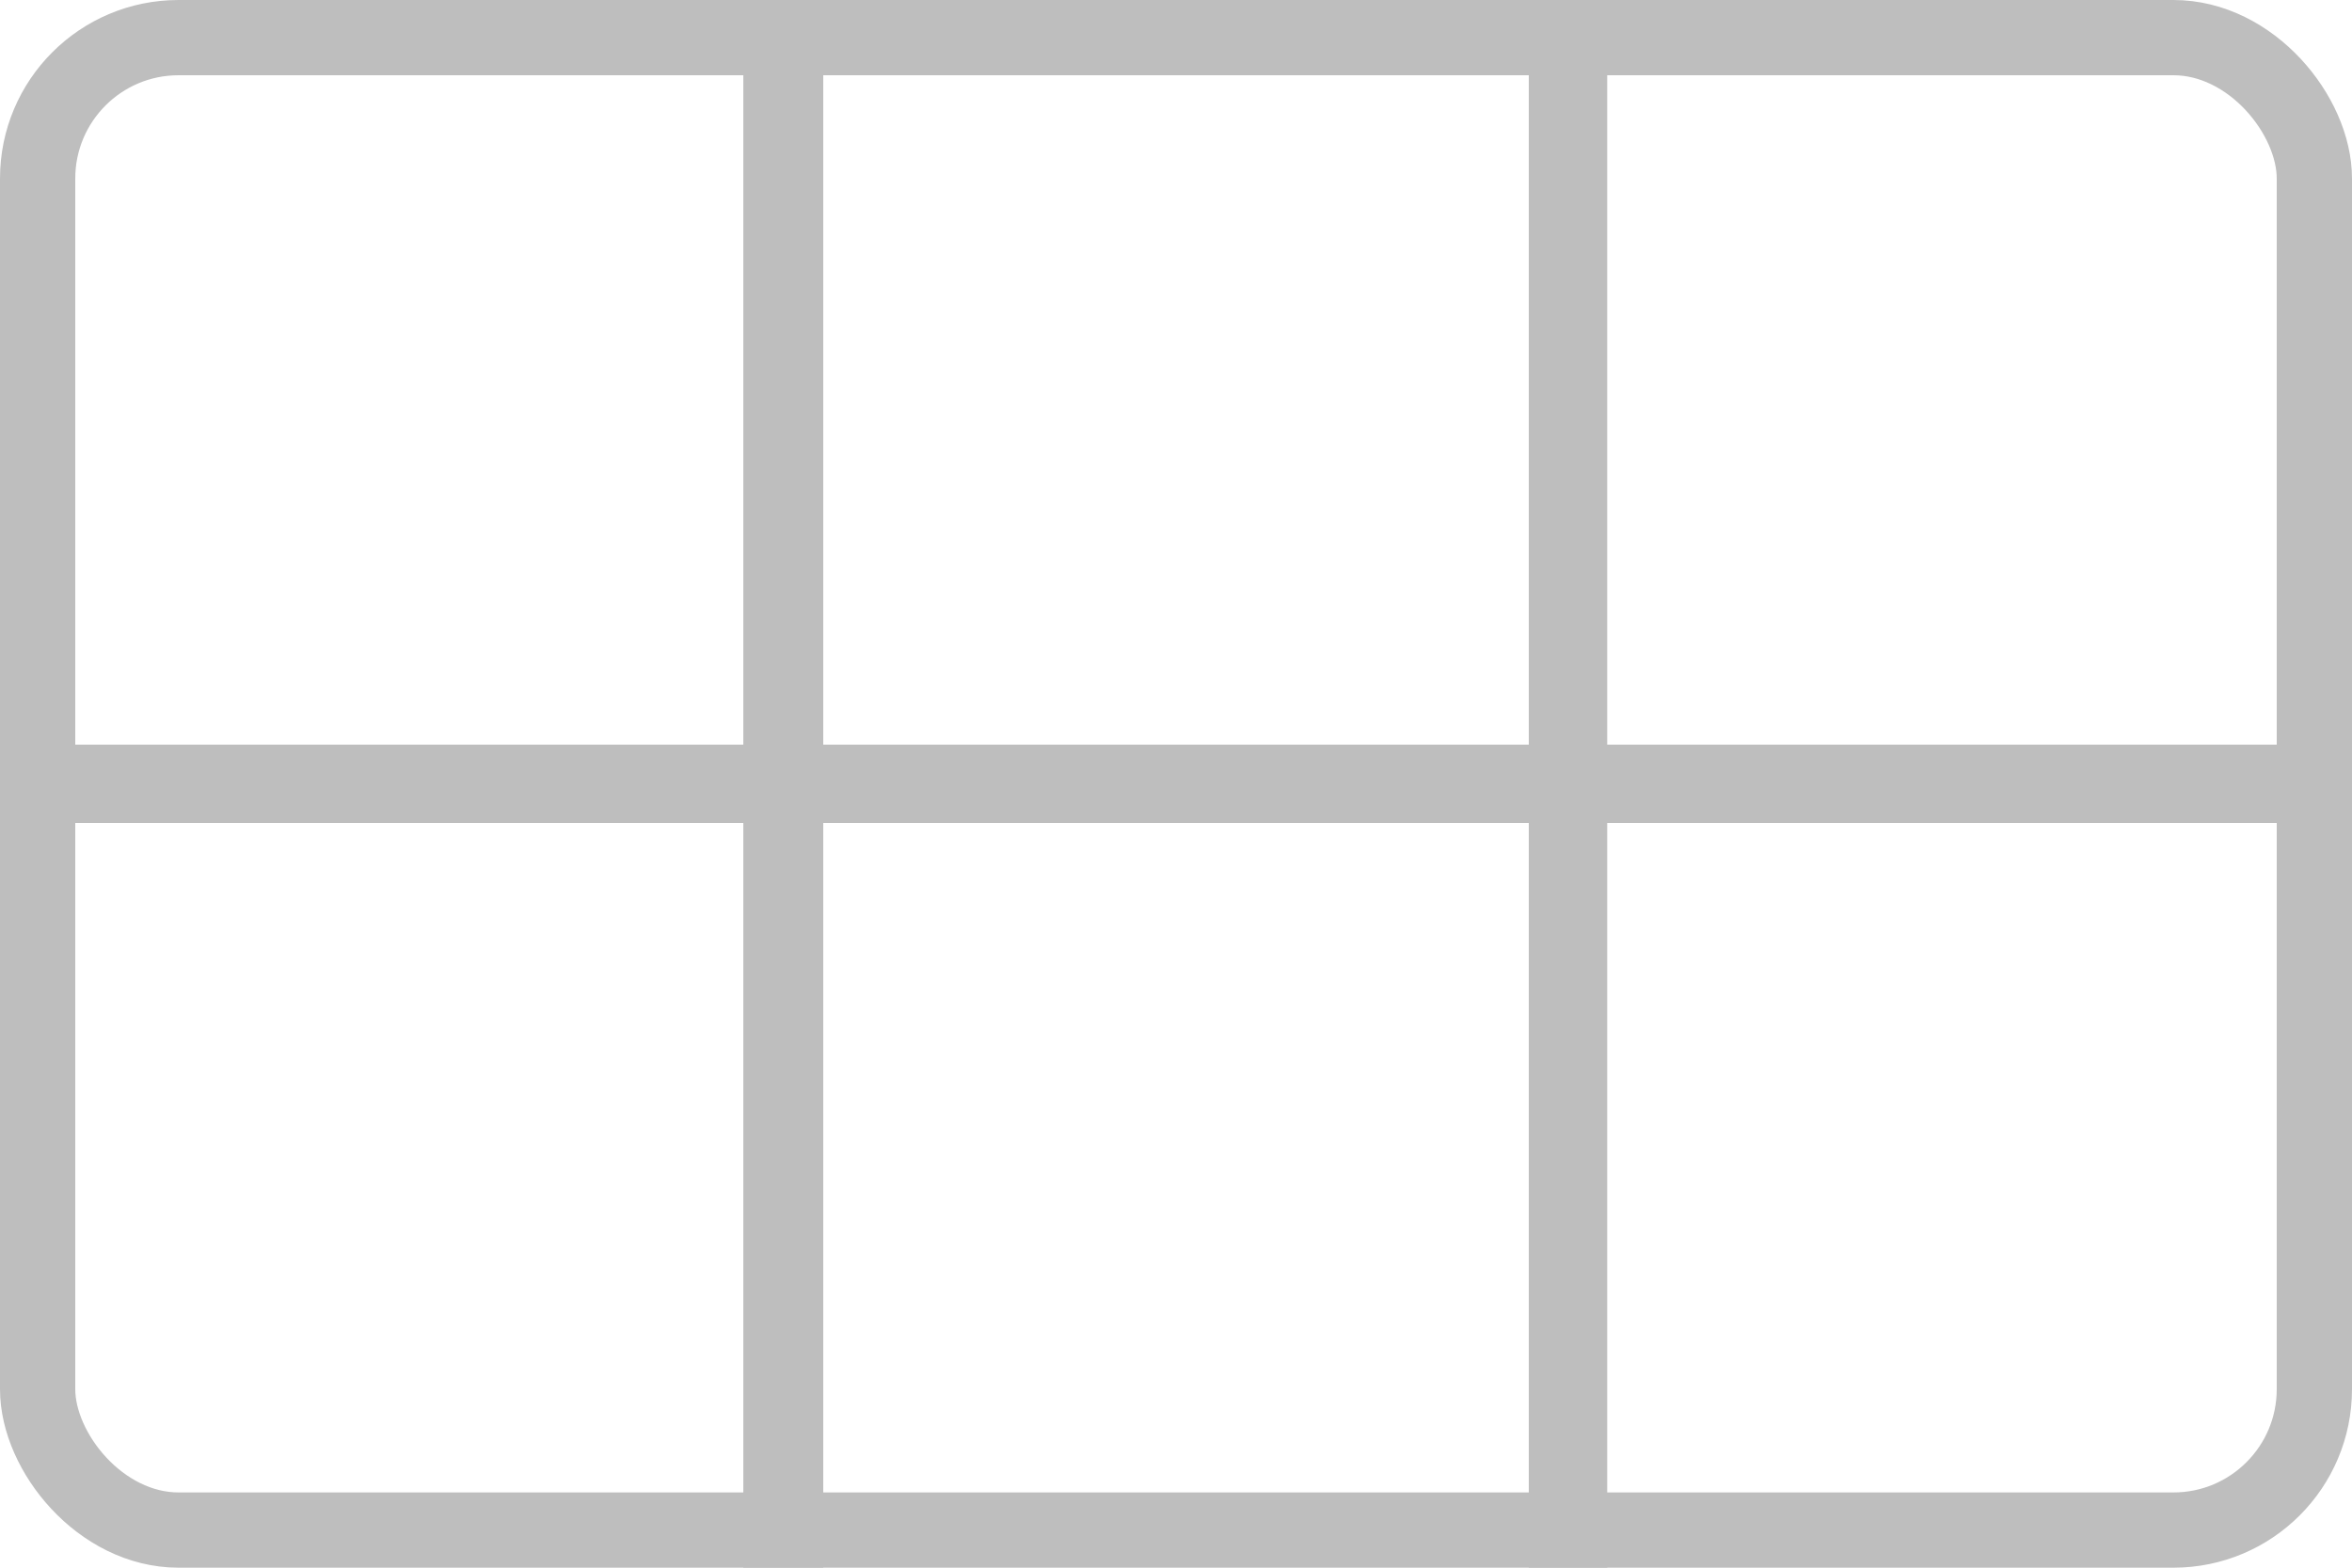
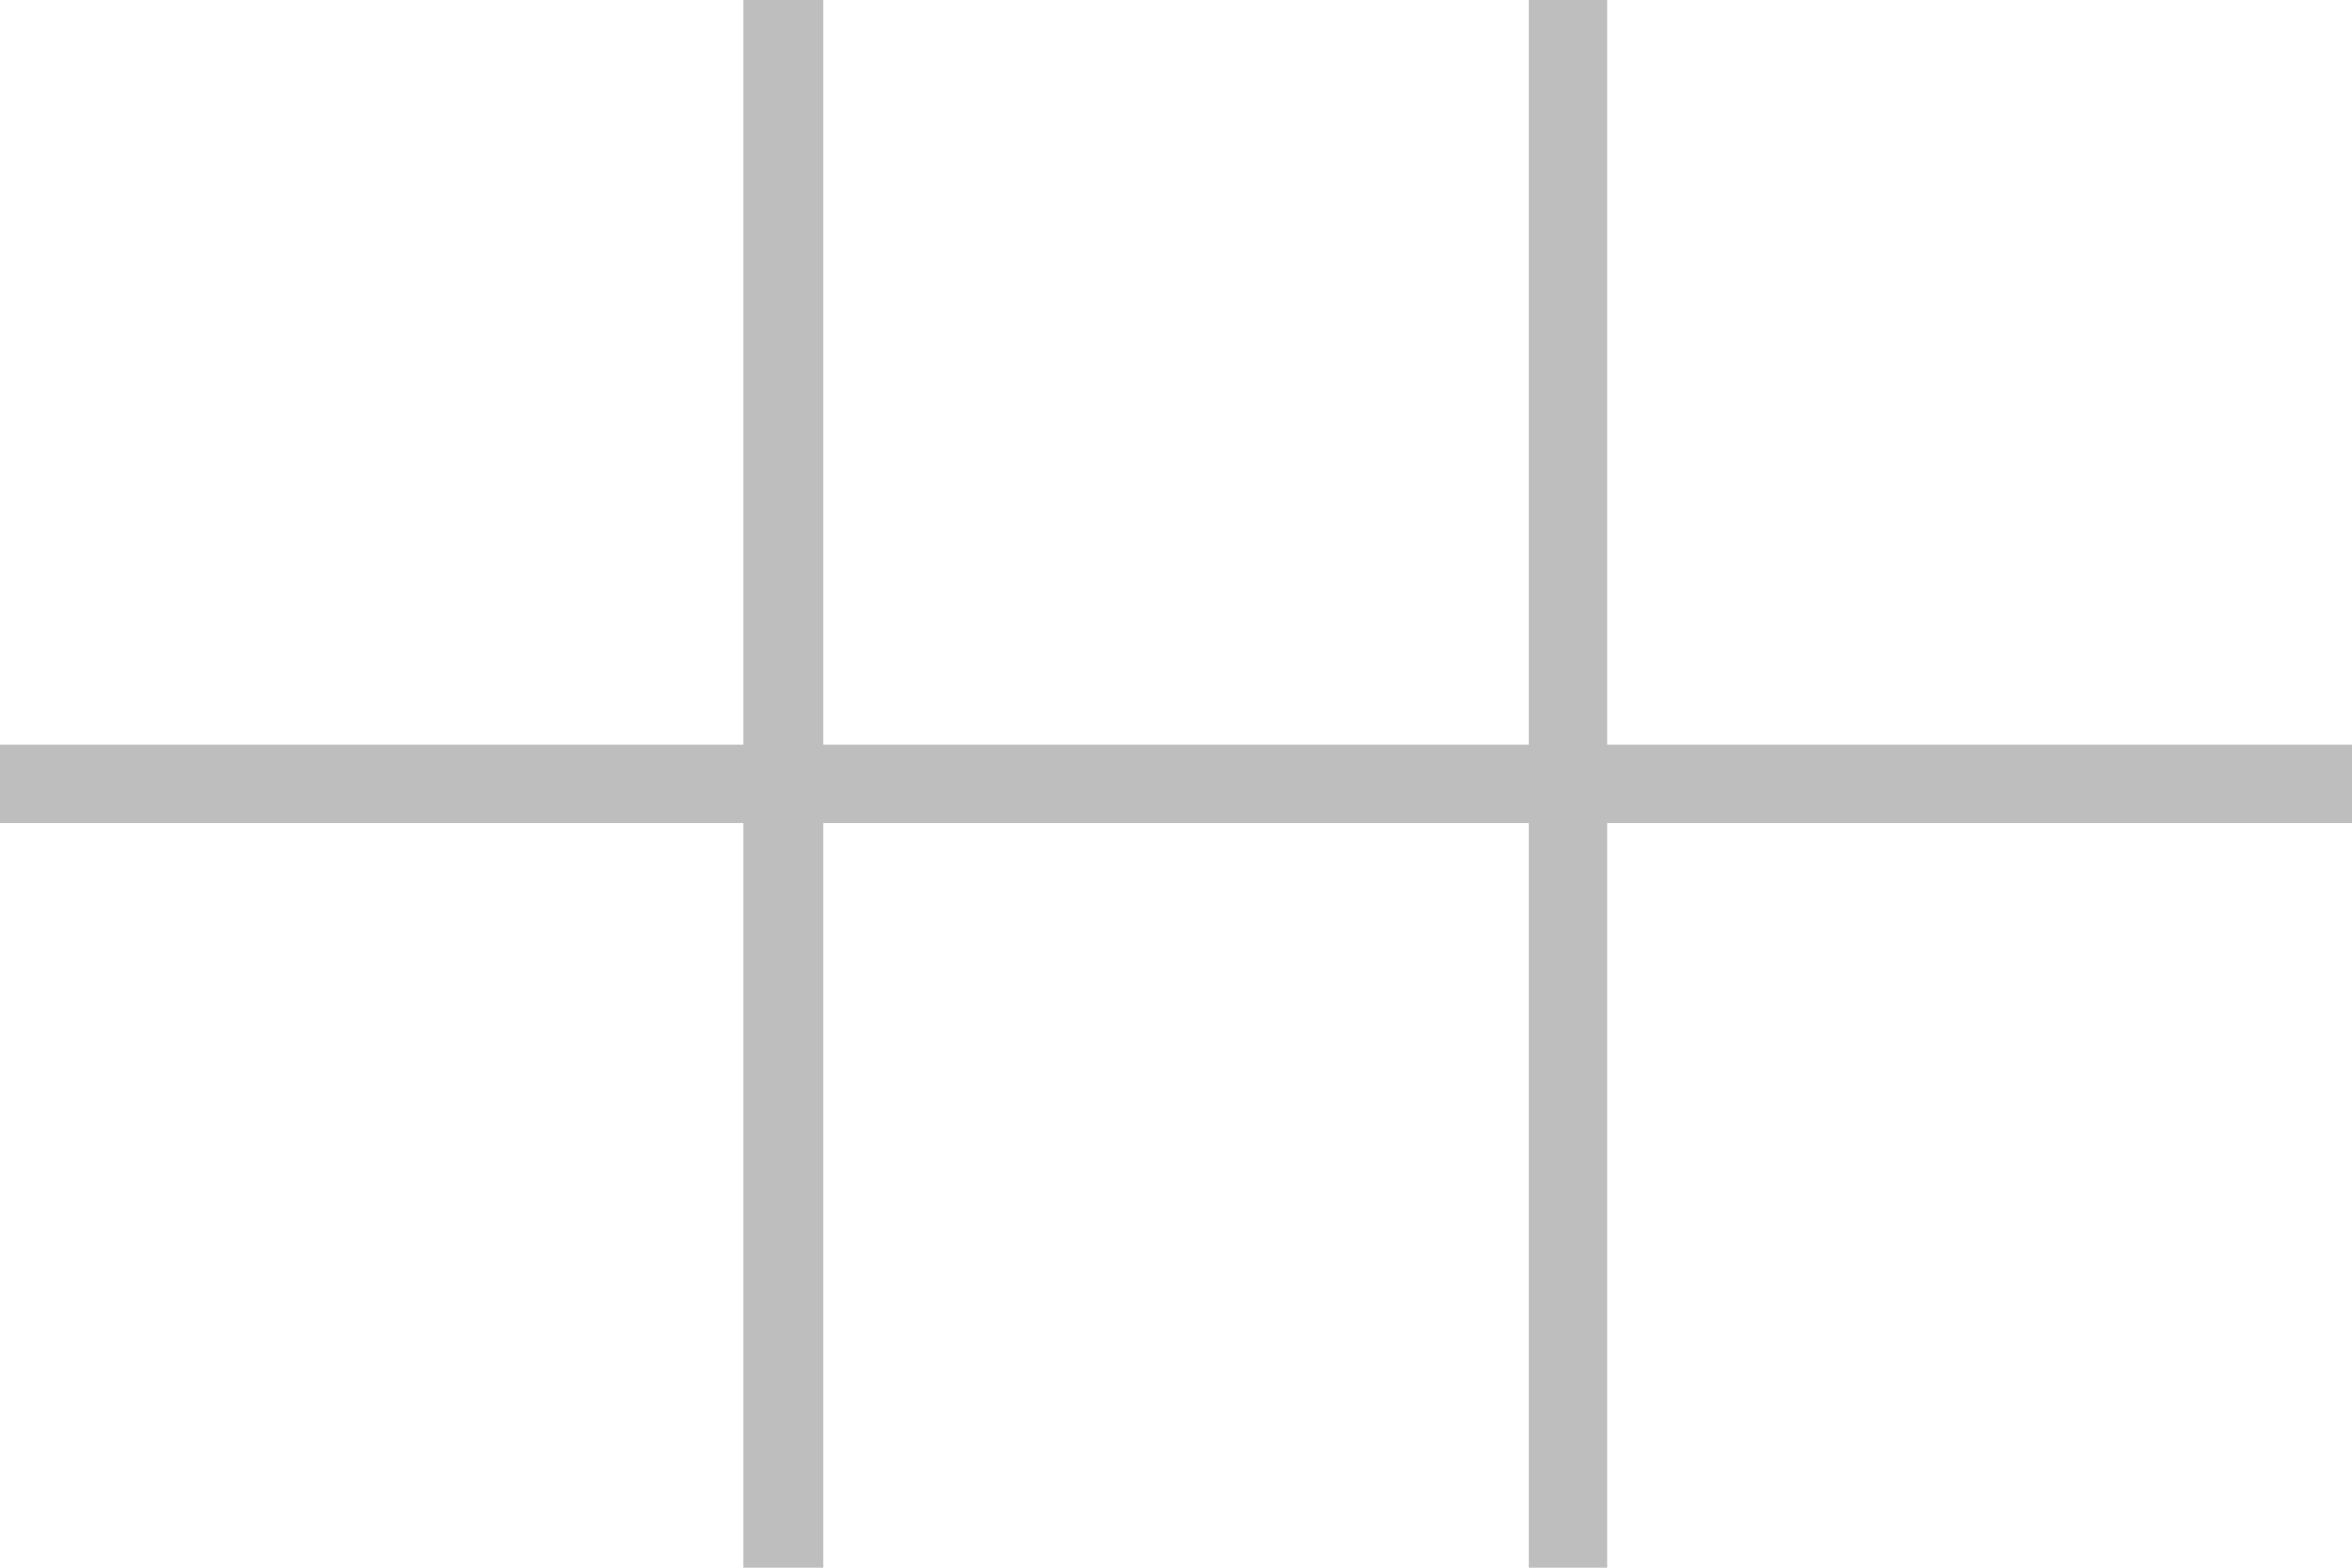
<svg xmlns="http://www.w3.org/2000/svg" width="150mm" height="100mm" viewBox="0 0 150 100" version="1.1" id="svg8">
  <defs id="defs2" />
  <g id="layer1">
    <path style="fill:none;fill-rule:evenodd;stroke:#bebebe;stroke-width:5.098;stroke-linecap:butt;stroke-linejoin:miter;stroke-miterlimit:4;stroke-dasharray:none" d="M 49.955,0 V 100" />
    <path style="fill:none;fill-rule:evenodd;stroke:#bebebe;stroke-width:5;stroke-linecap:butt;stroke-linejoin:miter;stroke-miterlimit:4;stroke-dasharray:none" d="M 150,50 H 0" />
    <path style="fill:none;fill-rule:evenodd;stroke:#bebebe;stroke-width:5;stroke-linecap:butt;stroke-linejoin:miter;stroke-miterlimit:4;stroke-dasharray:none" d="M 100,1.0833333e-6 V 100" />
-     <rect style="color:#000000;display:inline;overflow:visible;visibility:visible;opacity:1;fill:none;fill-opacity:1;fill-rule:nonzero;stroke:#bebebe;stroke-width:4.8;stroke-linecap:butt;stroke-linejoin:miter;stroke-miterlimit:4;stroke-dasharray:none;stroke-dashoffset:0;stroke-opacity:1;marker:none;enable-background:accumulate" width="145.2" height="95.2" x="2.4" y="2.4" ry="8.986" />
  </g>
</svg>